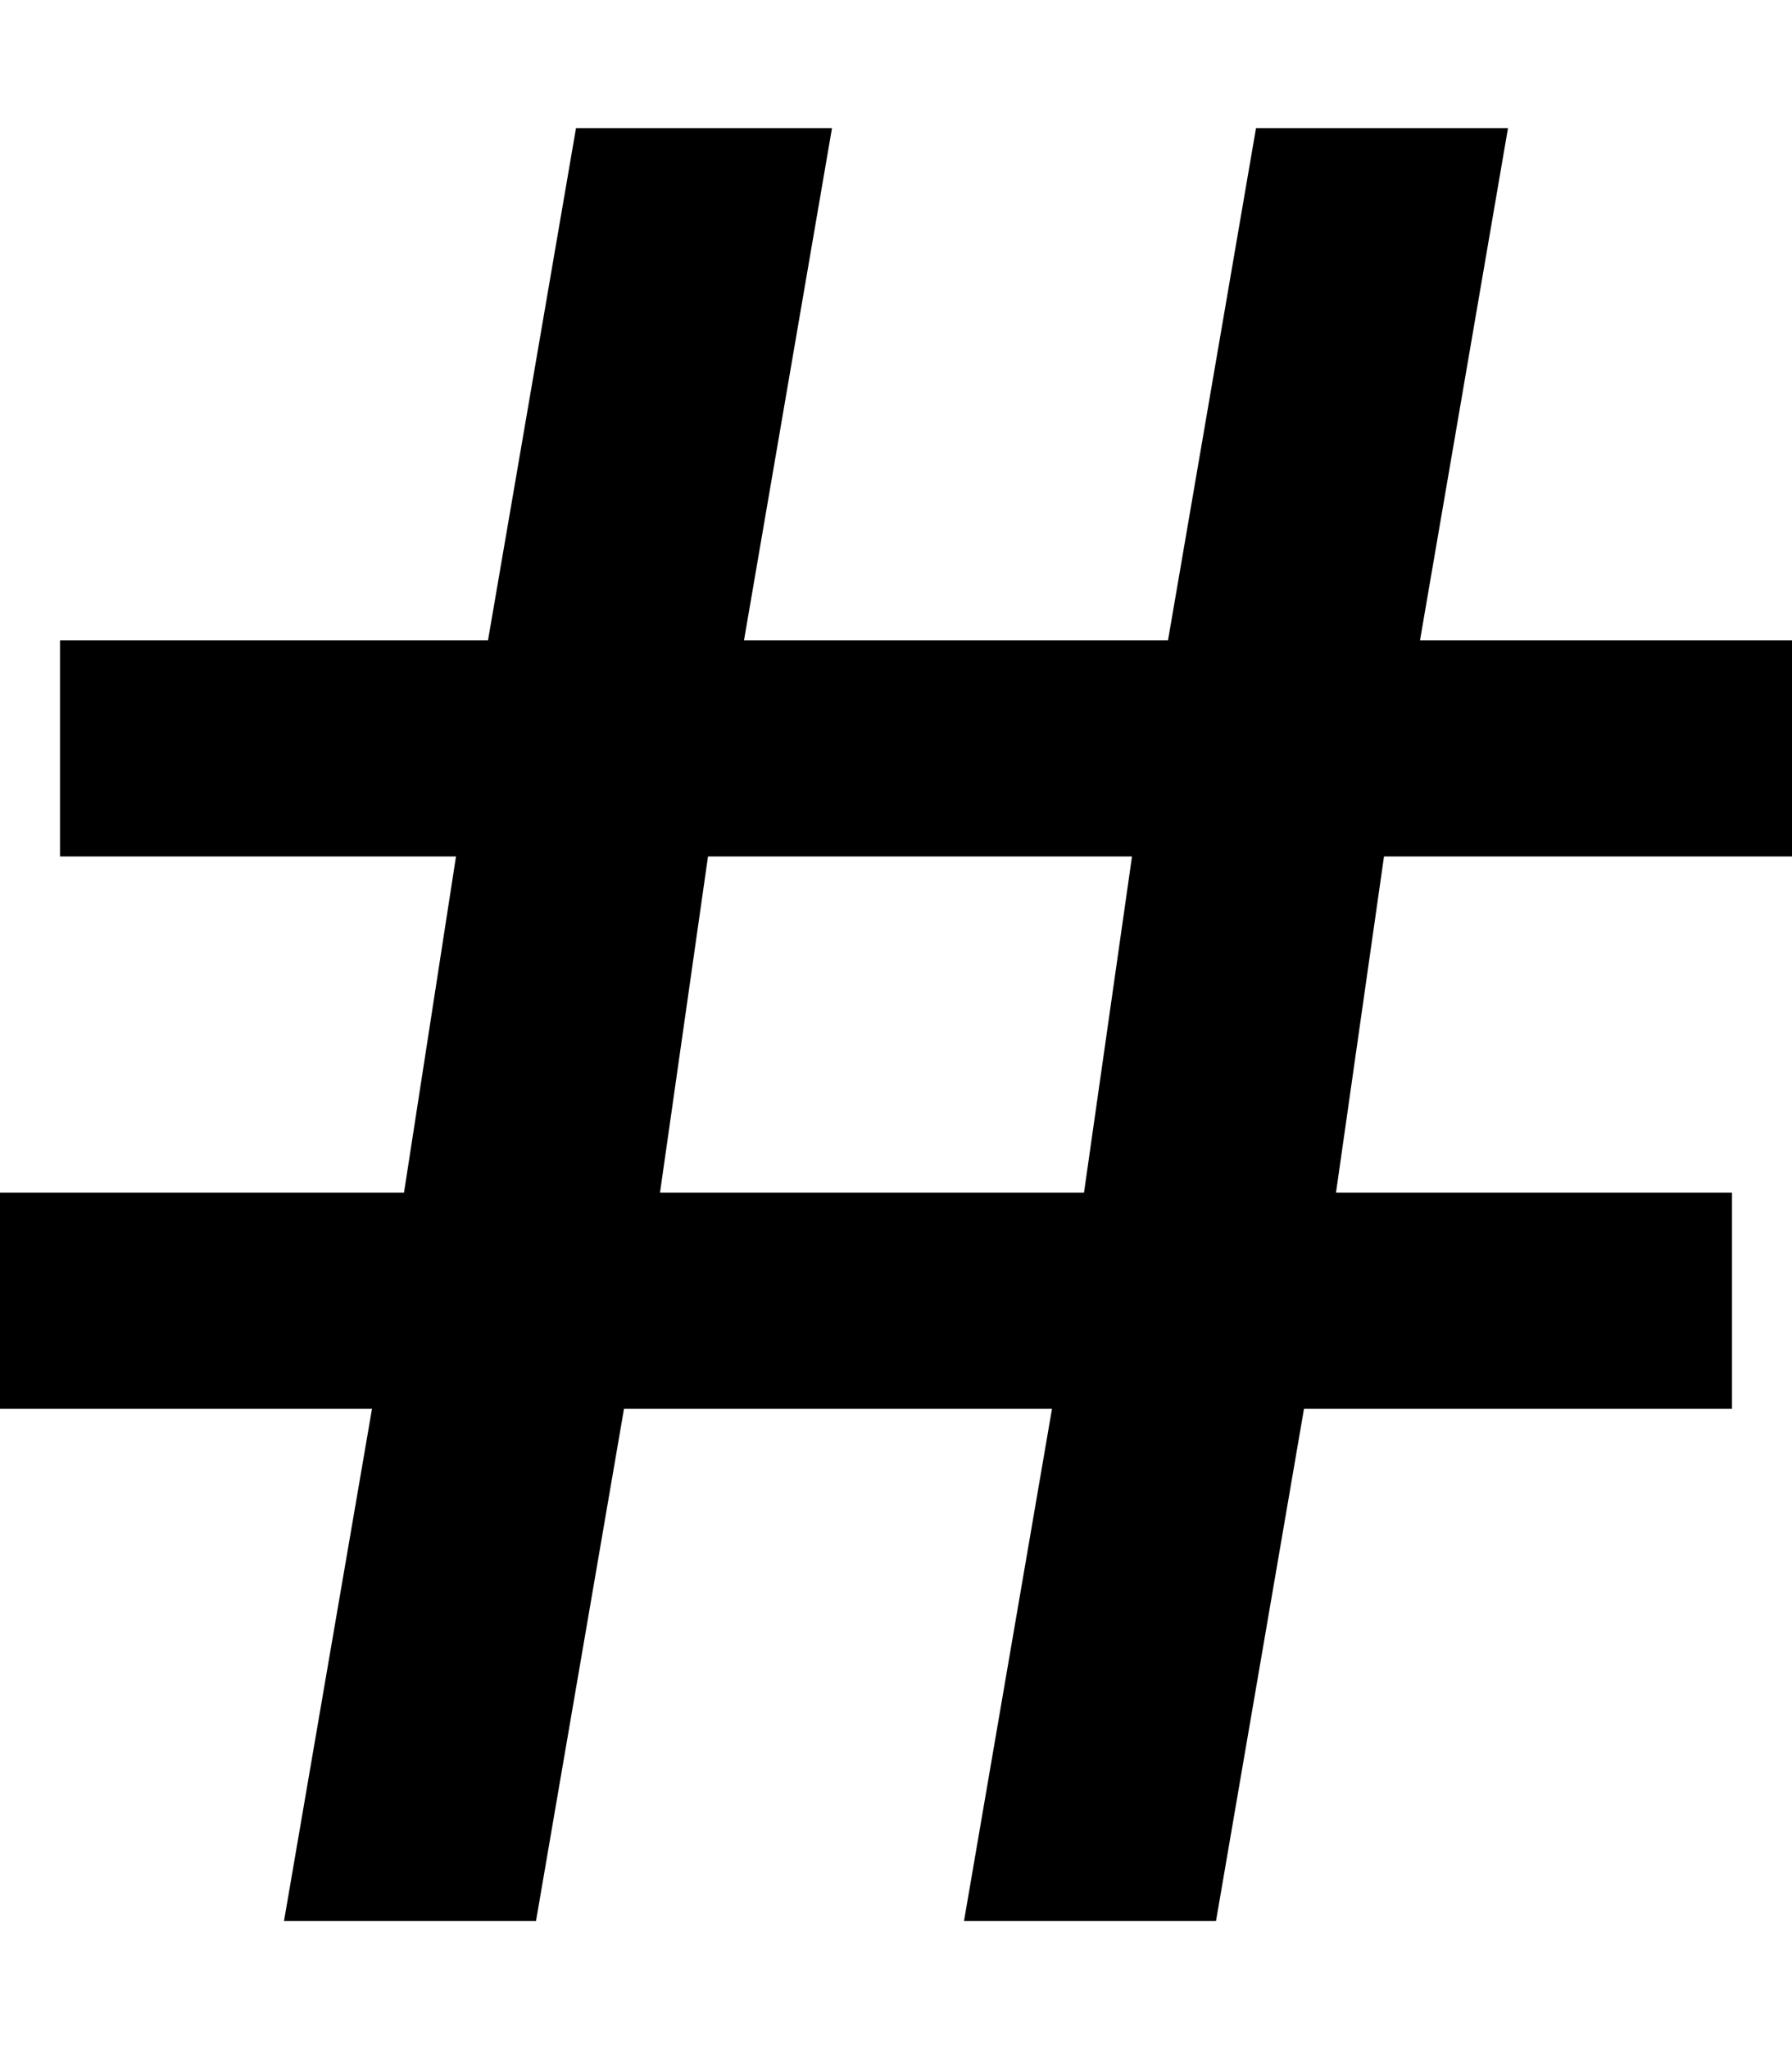
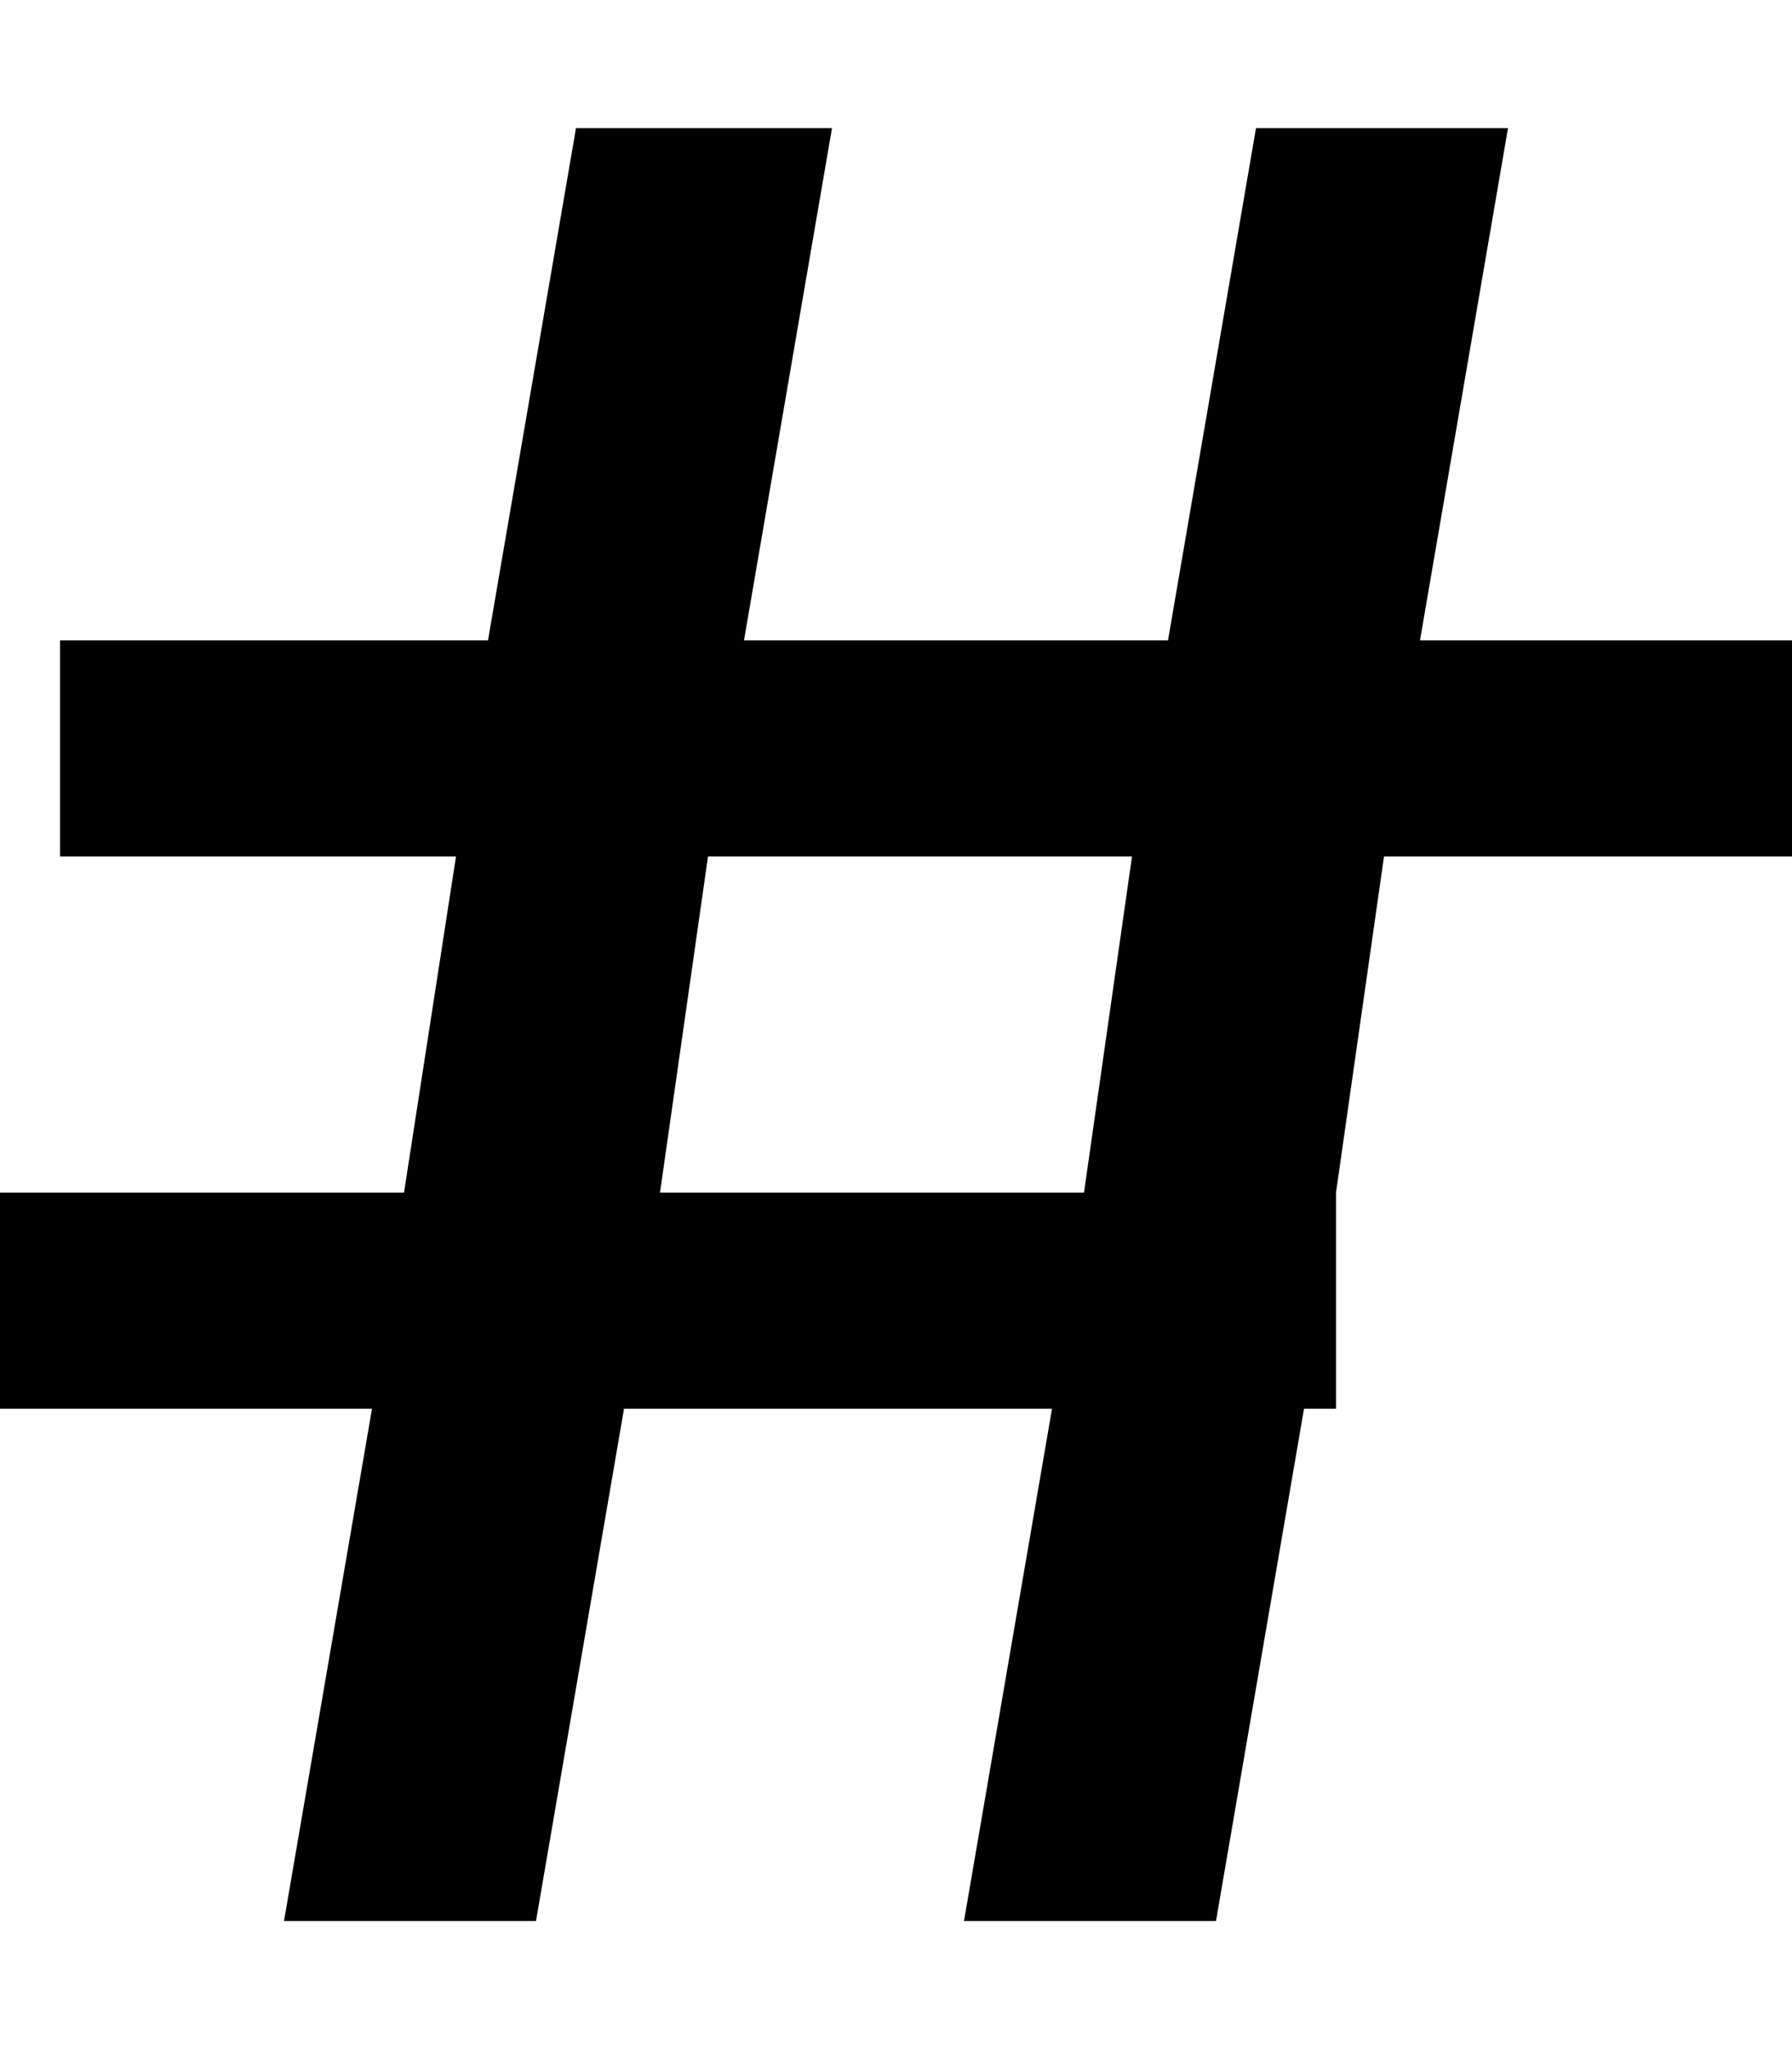
<svg xmlns="http://www.w3.org/2000/svg" version="1.1" id="pound" viewBox="0 0 448 512">
-   <path d="M93 352H0v-54h101l13-84H15v-54h107l22-128h64l-22 128h106l22-128h63l-22 128h93v54H346l-12 84h99v54H326l-22 128h-63l22-128H156l-22 128H71zm84-138l-12 84h106l12-84H177z" />
+   <path d="M93 352H0v-54h101l13-84H15v-54h107l22-128h64l-22 128h106l22-128h63l-22 128h93v54H346l-12 84v54H326l-22 128h-63l22-128H156l-22 128H71zm84-138l-12 84h106l12-84H177z" />
</svg>